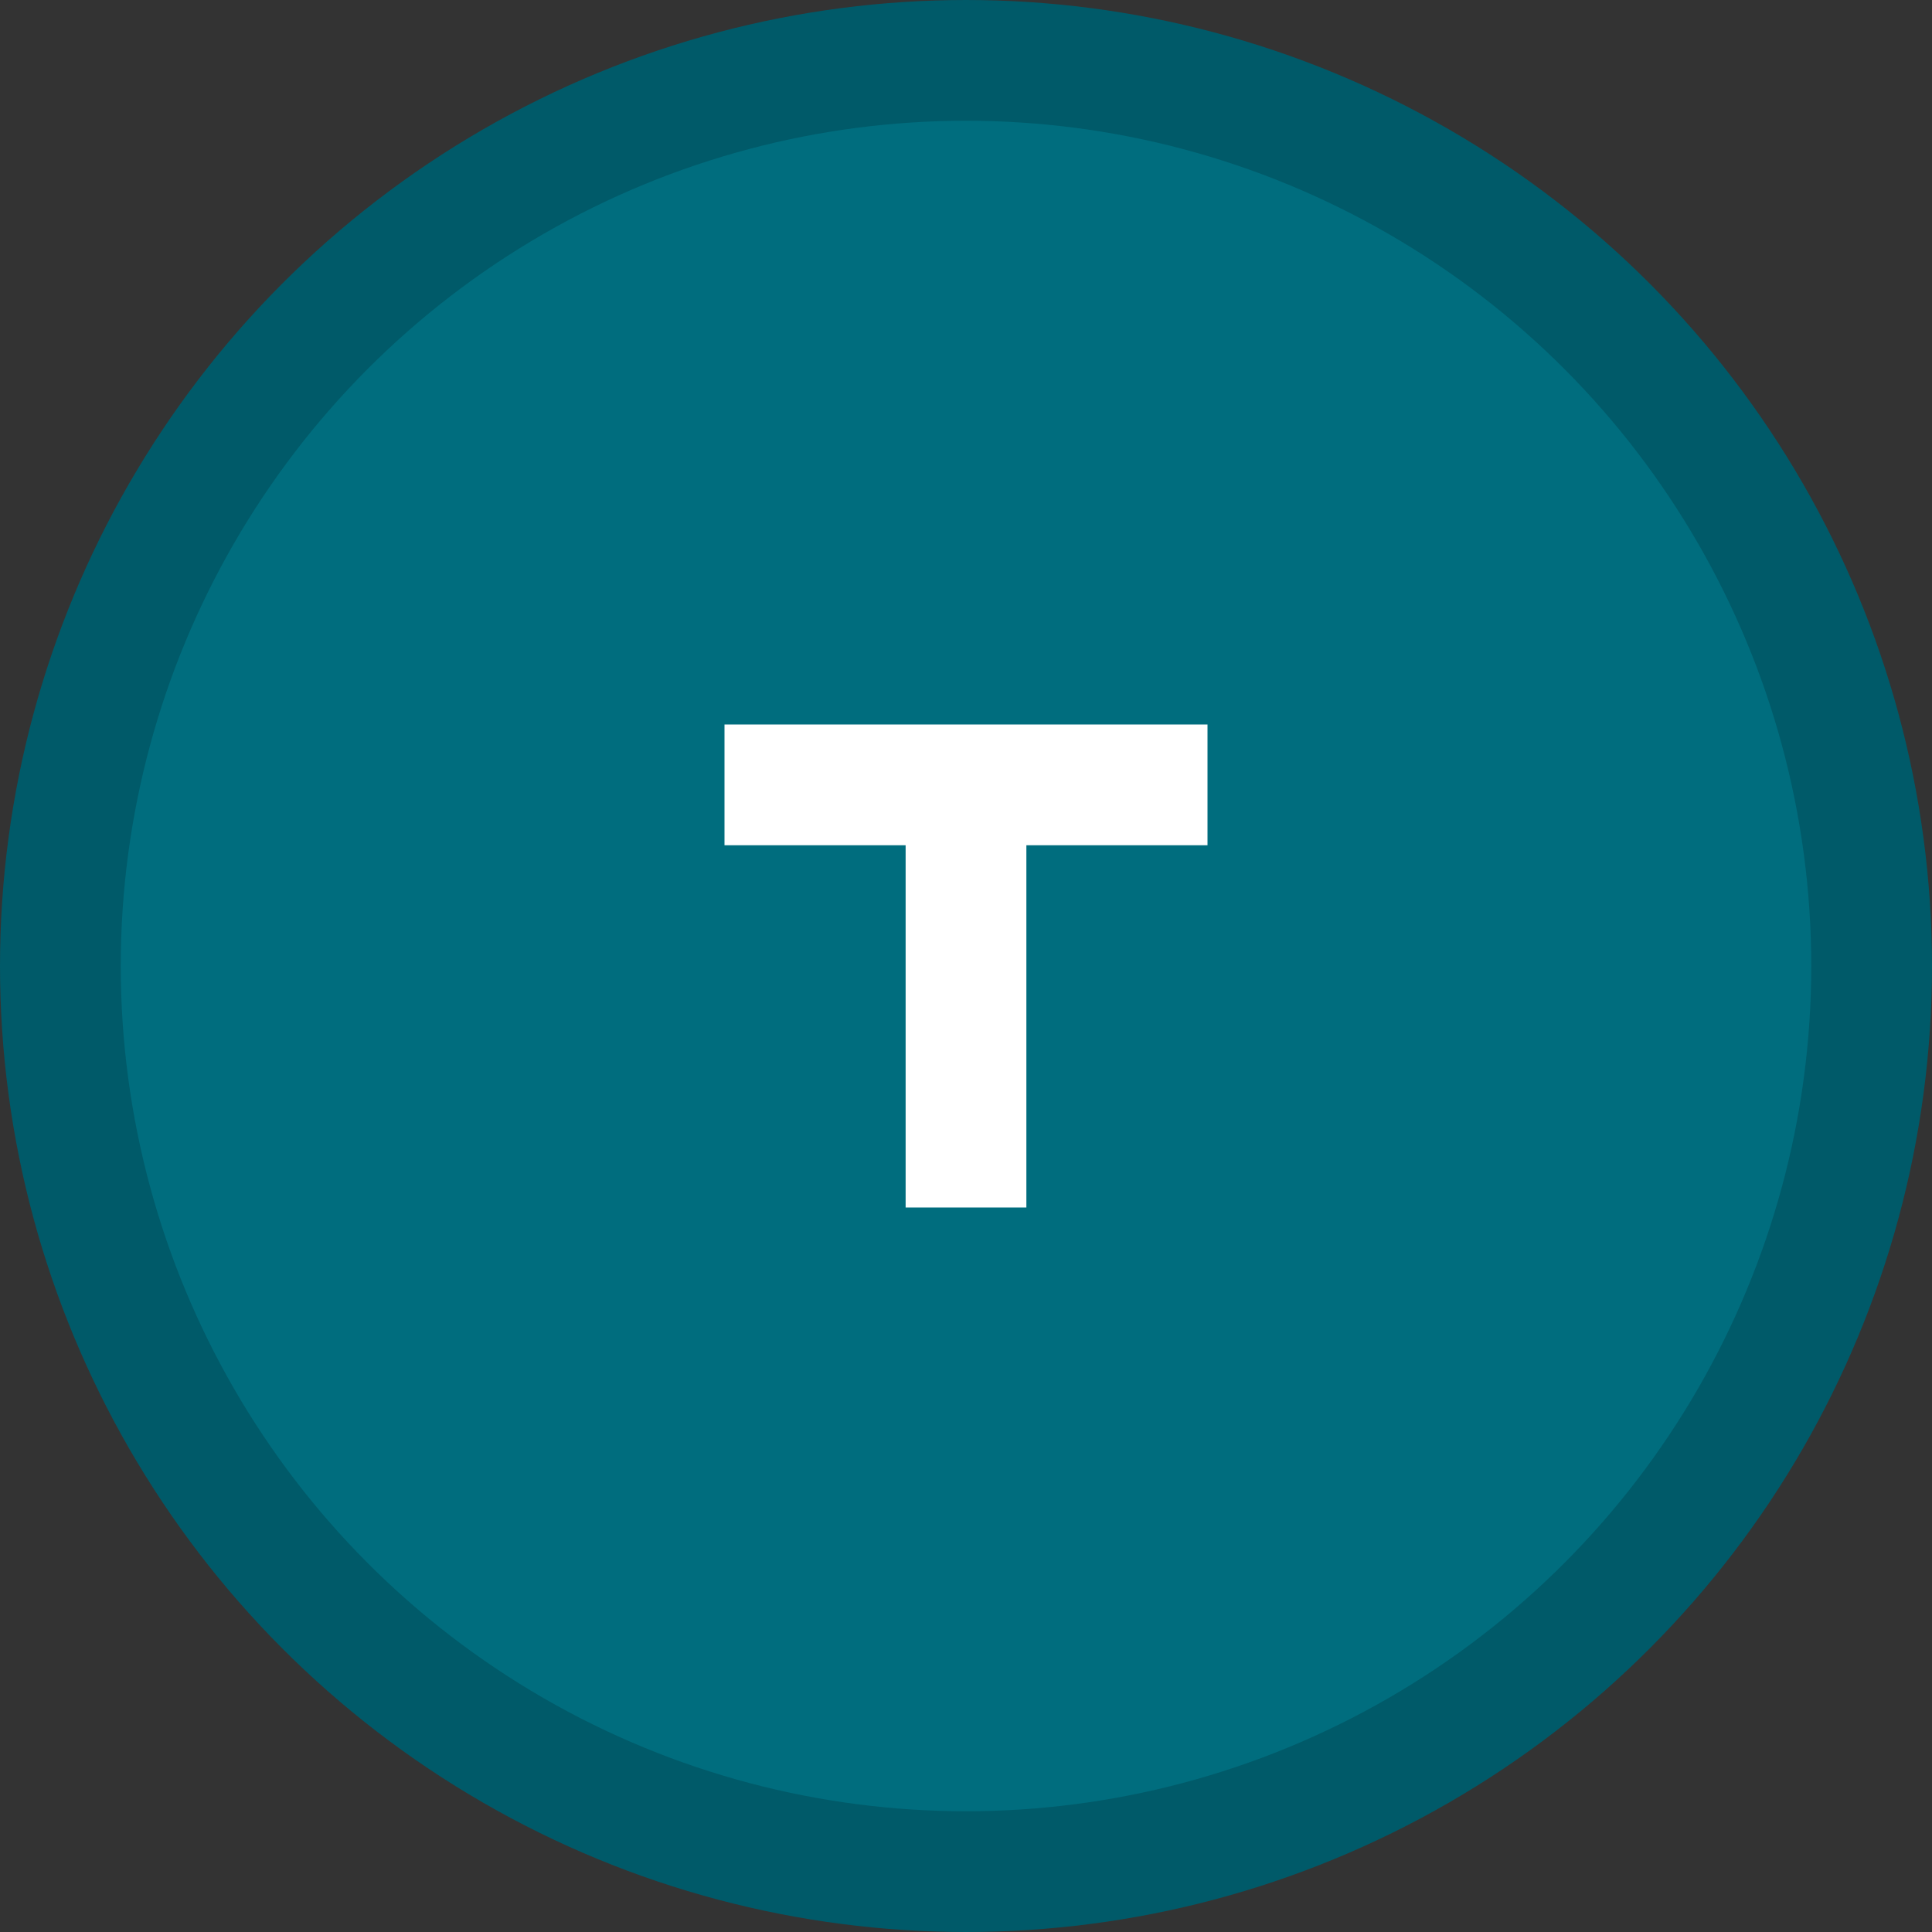
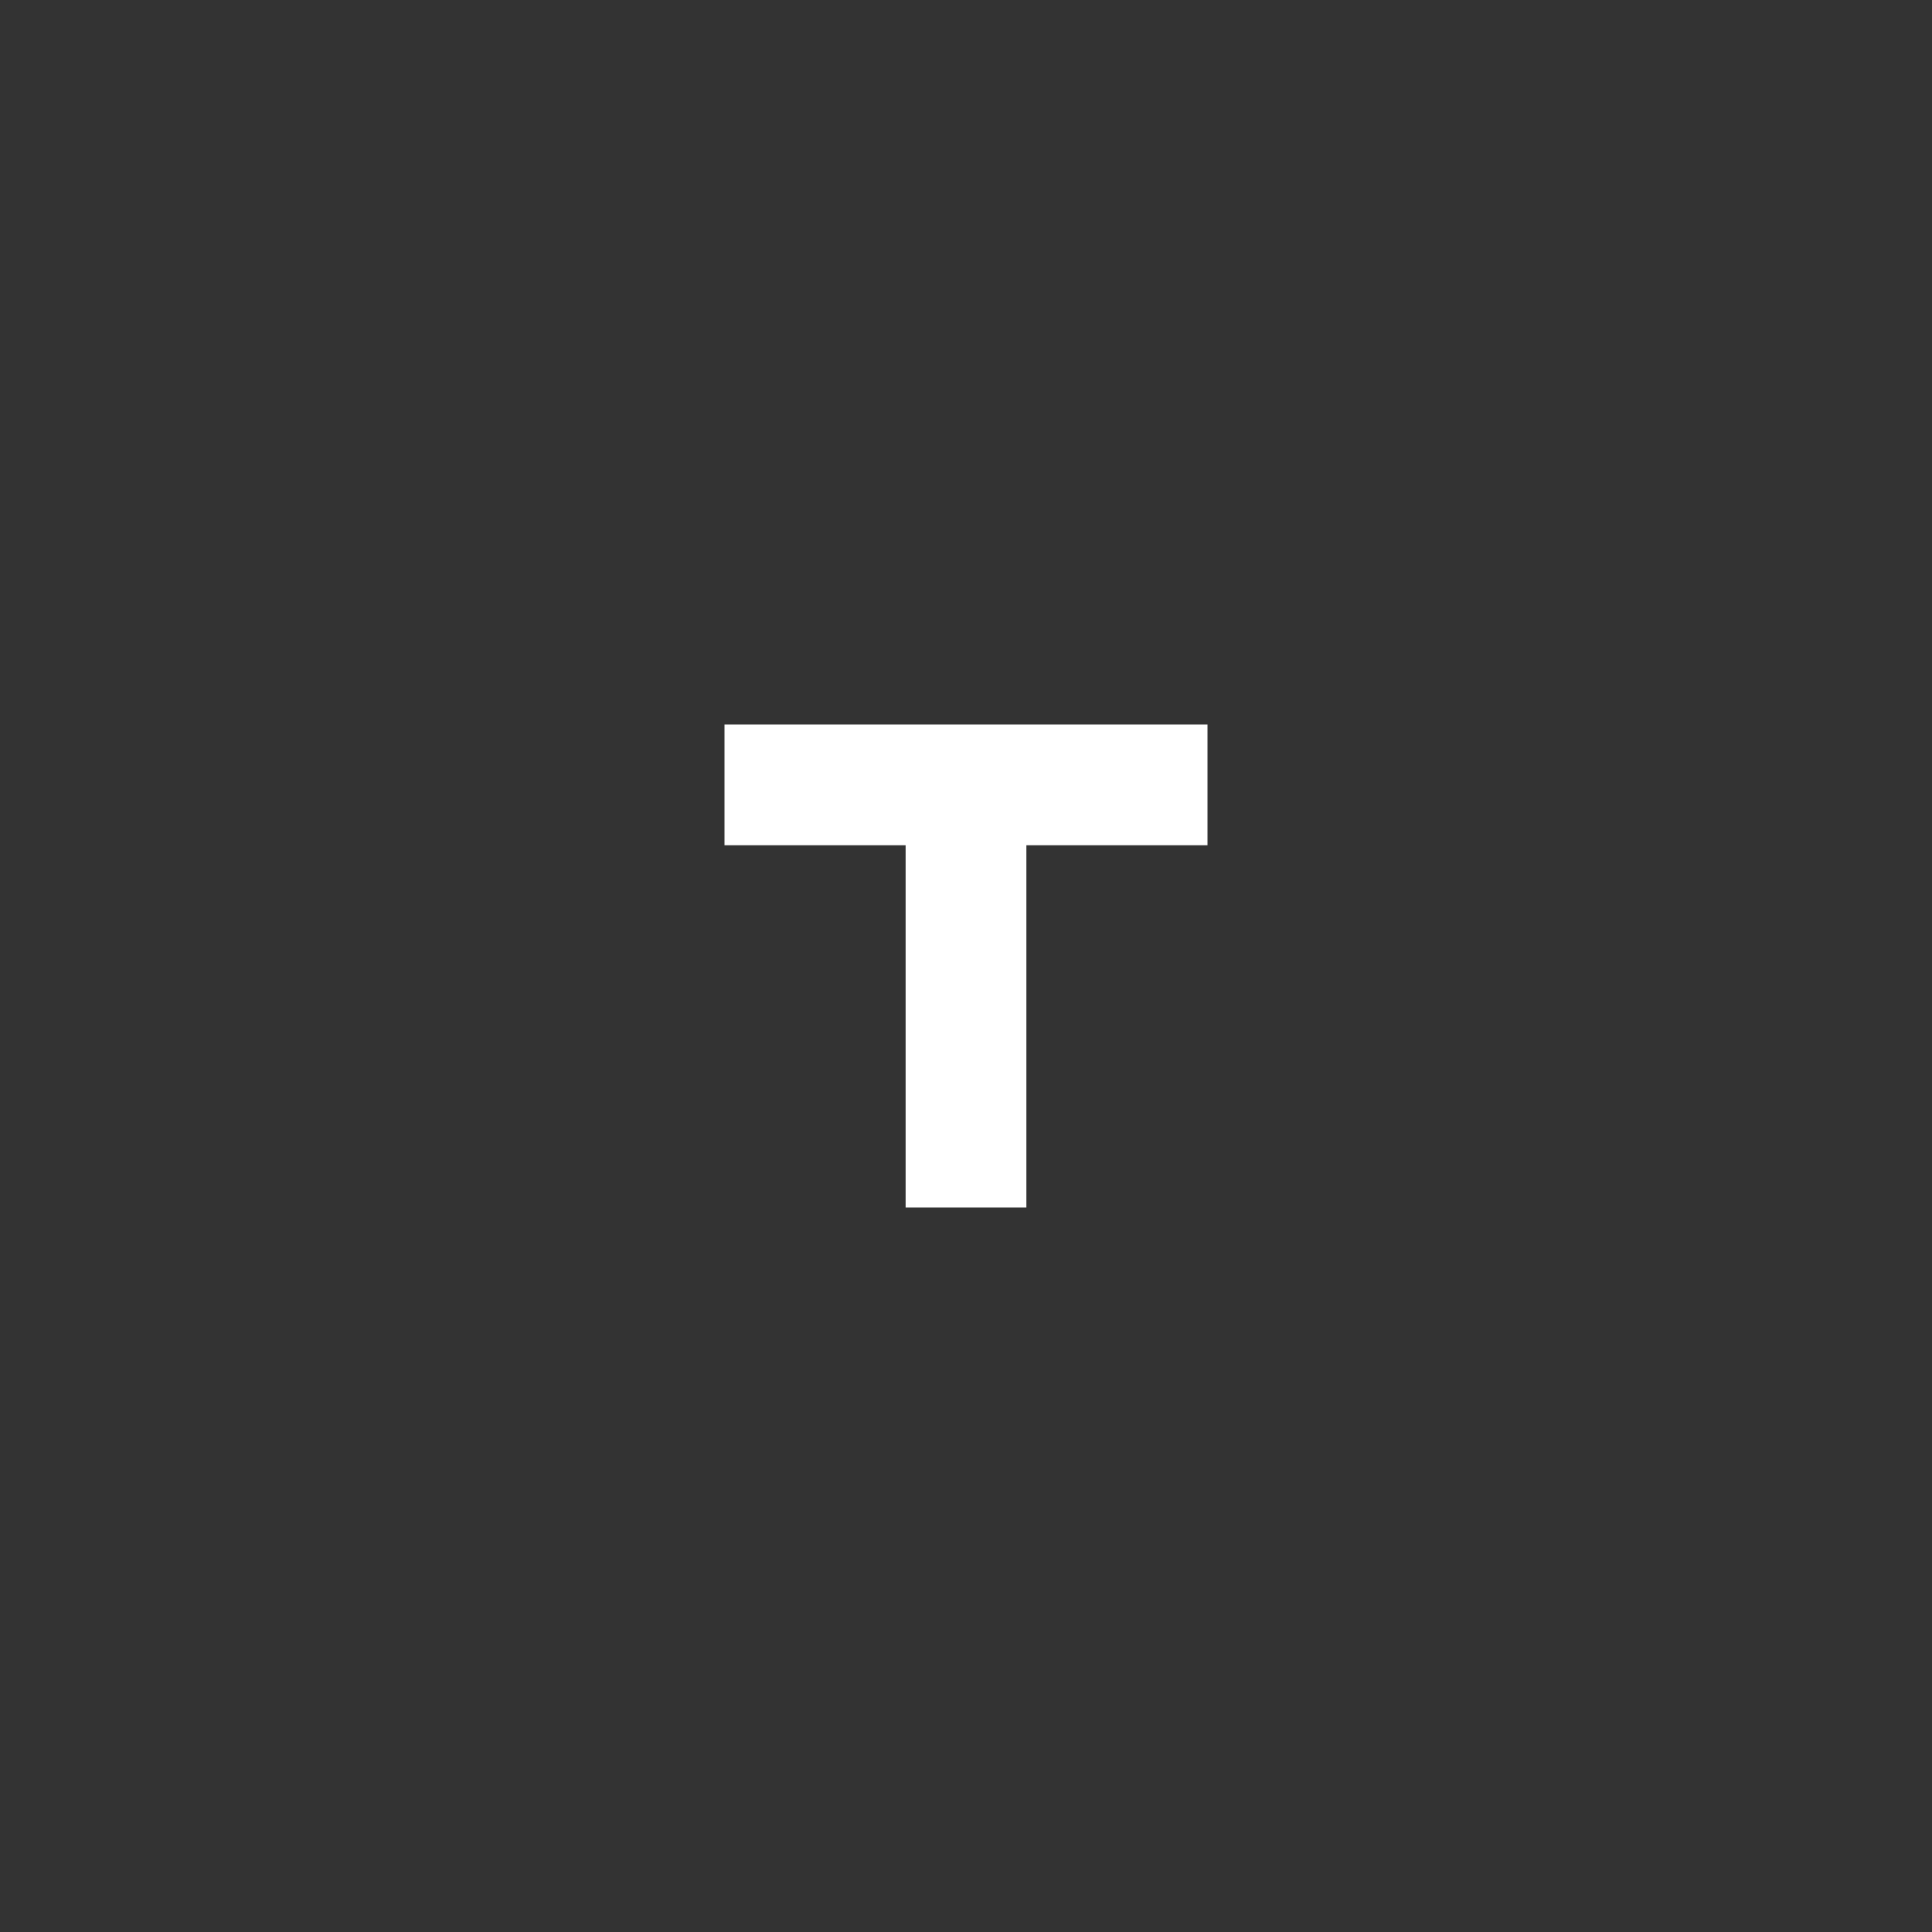
<svg xmlns="http://www.w3.org/2000/svg" width="32" height="32" viewBox="0 0 32 32" fill="none">
  <rect x="0" y="0" width="32" height="32" fill="#333333" stroke="none" />
-   <circle cx="16" cy="16" r="15" fill="#006d7e" stroke="#005a69" stroke-width="2" />
  <path d="M12 12h8v2h-3v6h-2v-6h-3v-2z" fill="white" />
</svg>